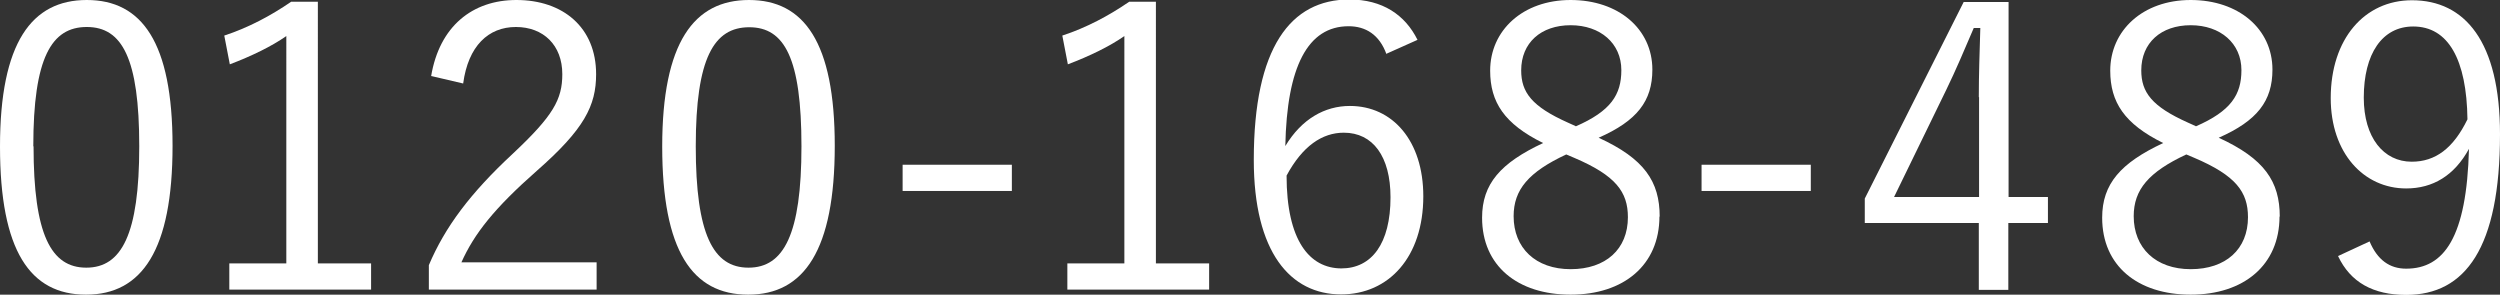
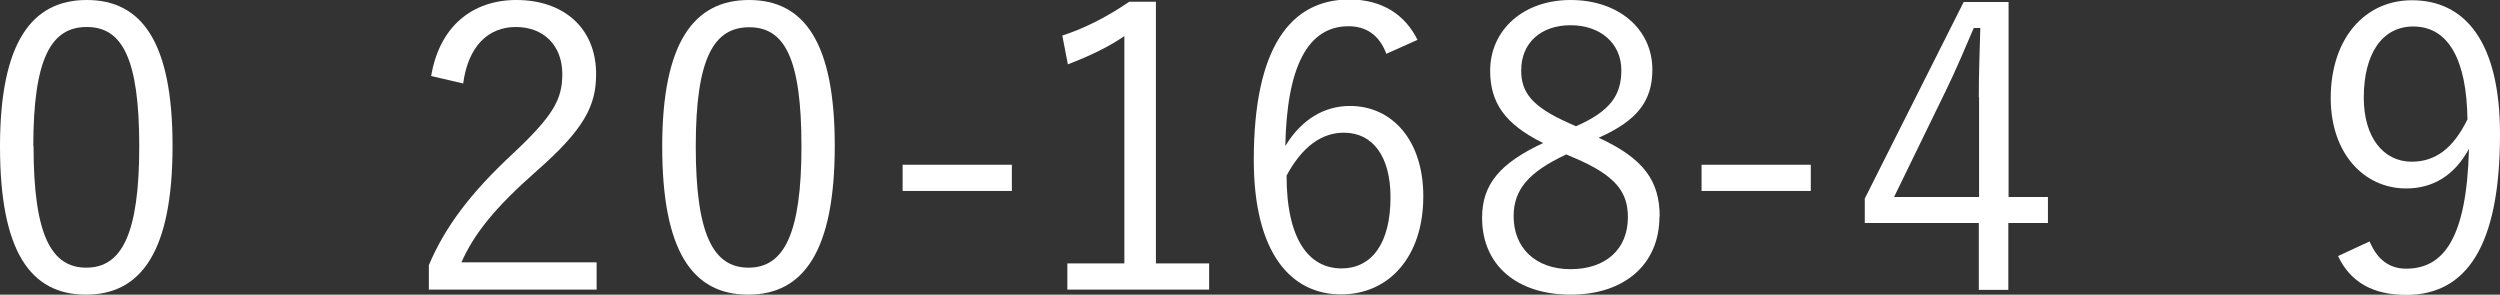
<svg xmlns="http://www.w3.org/2000/svg" id="_レイヤー_2" data-name="レイヤー 2" viewBox="0 0 99.1 11.68">
  <rect x="0" y="0" width="99.1" height="11.68" fill="#333333" stroke="none" />
  <defs>
    <style>
      .cls-1 {
        fill: #fff;
      }
    </style>
  </defs>
  <g id="_レイヤー_1-2" data-name="レイヤー 1">
    <g>
      <path class="cls-1" d="M6.84,5.78c0,4.13-1.21,5.9-3.43,5.9S0,9.94,0,5.81,1.26,0,3.44,0s3.4,1.67,3.4,5.78Zm-5.51,.02c0,3.49,.69,4.81,2.09,4.81s2.1-1.32,2.1-4.81S4.84,1.07,3.44,1.07,1.32,2.29,1.32,5.8Z" />
-       <path class="cls-1" d="M12.59,10.44h2.12v1.04h-5.62v-1.04h2.26V1.43c-.59,.41-1.37,.79-2.24,1.12l-.22-1.14c.95-.31,1.85-.79,2.65-1.34h1.06V10.44Z" />
      <path class="cls-1" d="M17.09,3.02c.33-1.98,1.64-3.02,3.38-3.02,1.85,0,3.16,1.09,3.16,2.94,0,1.25-.47,2.18-2.35,3.83-1.68,1.48-2.48,2.49-2.99,3.63h5.36v1.08h-6.65v-.97c.64-1.51,1.64-2.85,3.33-4.42,1.6-1.5,1.96-2.15,1.96-3.15,0-1.15-.75-1.87-1.84-1.87s-1.89,.75-2.09,2.24l-1.28-.3Z" />
      <path class="cls-1" d="M33.09,5.78c0,4.13-1.21,5.9-3.43,5.9s-3.41-1.74-3.41-5.87,1.26-5.81,3.44-5.81,3.4,1.67,3.4,5.78Zm-5.51,.02c0,3.49,.69,4.81,2.09,4.81s2.1-1.32,2.1-4.81-.67-4.72-2.07-4.72-2.12,1.22-2.12,4.72Z" />
      <path class="cls-1" d="M40.11,7.57h-4.33v-1.04h4.33v1.04Z" />
      <path class="cls-1" d="M45.81,10.44h2.12v1.04h-5.62v-1.04h2.26V1.43c-.59,.41-1.37,.79-2.24,1.12l-.22-1.14c.95-.31,1.85-.79,2.65-1.34h1.06V10.44Z" />
      <path class="cls-1" d="M54.96,2.15c-.28-.78-.83-1.11-1.5-1.11-1.62,0-2.45,1.6-2.51,4.75,.65-1.08,1.57-1.59,2.56-1.59,1.7,0,2.91,1.39,2.91,3.58,0,2.41-1.37,3.89-3.26,3.89-2.01,0-3.46-1.67-3.46-5.33,0-4.46,1.46-6.36,3.79-6.36,1.31,0,2.21,.61,2.7,1.6l-1.23,.55Zm-1.79,8.49c1.2,0,1.95-.98,1.95-2.82,0-1.62-.7-2.56-1.85-2.56-.86,0-1.64,.53-2.27,1.7,0,2.56,.9,3.68,2.18,3.68Z" />
      <path class="cls-1" d="M65.78,8.58c0,1.93-1.42,3.1-3.52,3.1s-3.51-1.14-3.51-3.05c0-1.34,.73-2.17,2.42-2.96-1.54-.76-2.1-1.62-2.1-2.87,0-1.59,1.29-2.8,3.19-2.8s3.24,1.15,3.24,2.76c0,1.25-.61,2.03-2.13,2.7,1.81,.83,2.42,1.73,2.42,3.13Zm-3.69-2.46c-1.5,.7-2.09,1.4-2.09,2.45,0,1.26,.87,2.1,2.26,2.1s2.27-.79,2.27-2.06c0-1-.48-1.65-2.12-2.35l-.33-.14Zm.37-1.11c1.4-.61,1.81-1.26,1.81-2.23,0-1.06-.83-1.78-2.01-1.78s-1.96,.7-1.96,1.79c0,.87,.42,1.43,1.85,2.07l.31,.14Z" />
      <path class="cls-1" d="M71.78,7.57h-4.33v-1.04h4.33v1.04Z" />
      <path class="cls-1" d="M79.61,7.81h1.57v1.03h-1.57v2.65h-1.17v-2.65h-4.52v-.97L77.84,.08h1.78V7.81Zm-1.17-3.96c0-.9,.03-1.73,.06-2.74h-.26c-.37,.86-.7,1.65-1.09,2.45l-2.07,4.25h3.37V3.85Z" />
-       <path class="cls-1" d="M90.36,8.58c0,1.93-1.42,3.1-3.52,3.1s-3.51-1.14-3.51-3.05c0-1.34,.73-2.17,2.42-2.96-1.54-.76-2.1-1.62-2.1-2.87,0-1.59,1.29-2.8,3.19-2.8s3.24,1.15,3.24,2.76c0,1.25-.61,2.03-2.13,2.7,1.81,.83,2.42,1.73,2.42,3.13Zm-3.69-2.46c-1.5,.7-2.09,1.4-2.09,2.45,0,1.26,.87,2.1,2.26,2.1s2.27-.79,2.27-2.06c0-1-.48-1.65-2.12-2.35l-.33-.14Zm.37-1.11c1.4-.61,1.81-1.26,1.81-2.23,0-1.06-.83-1.78-2.01-1.78s-1.96,.7-1.96,1.79c0,.87,.42,1.43,1.85,2.07l.31,.14Z" />
      <path class="cls-1" d="M93.93,9.57c.31,.73,.79,1.08,1.45,1.08,1.51,0,2.4-1.25,2.49-4.75-.58,1.06-1.43,1.57-2.49,1.57-1.68,0-2.99-1.4-2.99-3.58,0-2.35,1.34-3.88,3.22-3.88,2.1,0,3.49,1.64,3.49,5.31,0,4.5-1.37,6.37-3.72,6.37-1.31,0-2.21-.5-2.7-1.54l1.25-.58Zm1.73-8.52c-1.23,0-1.96,1.08-1.96,2.82,0,1.59,.79,2.54,1.9,2.54,.94,0,1.65-.53,2.21-1.68-.03-2.37-.76-3.68-2.15-3.68Z" />
    </g>
  </g>
</svg>